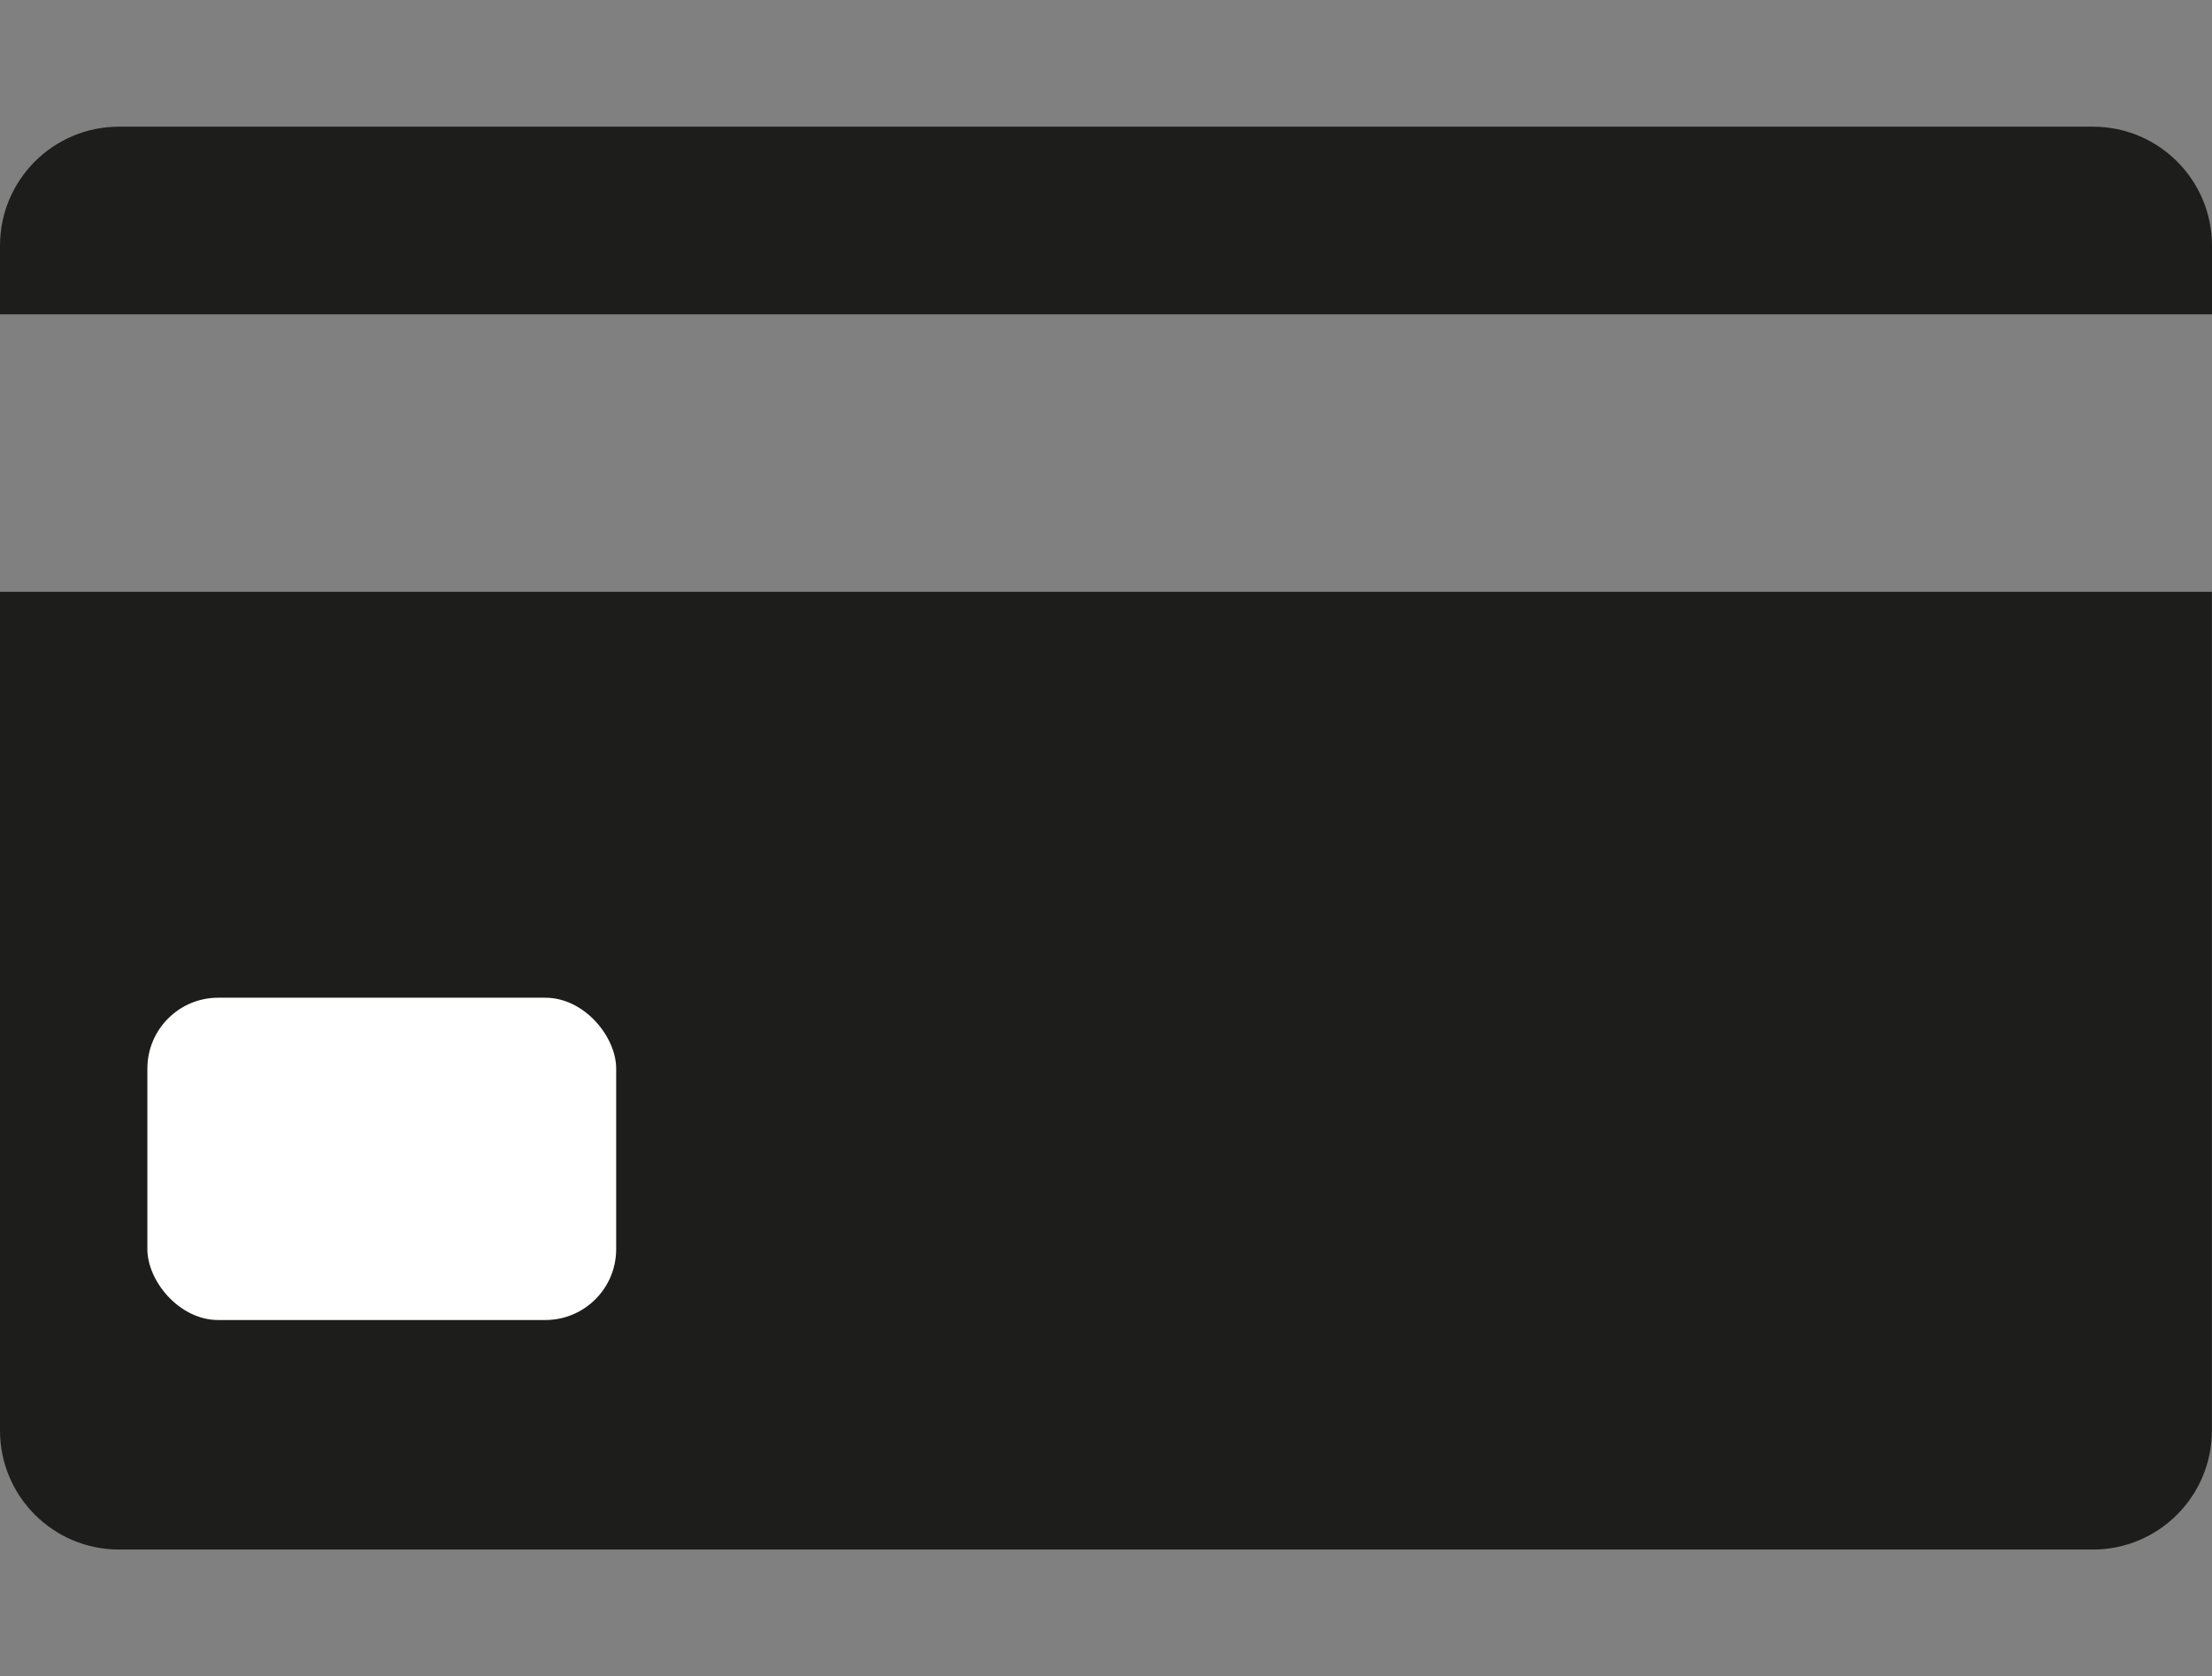
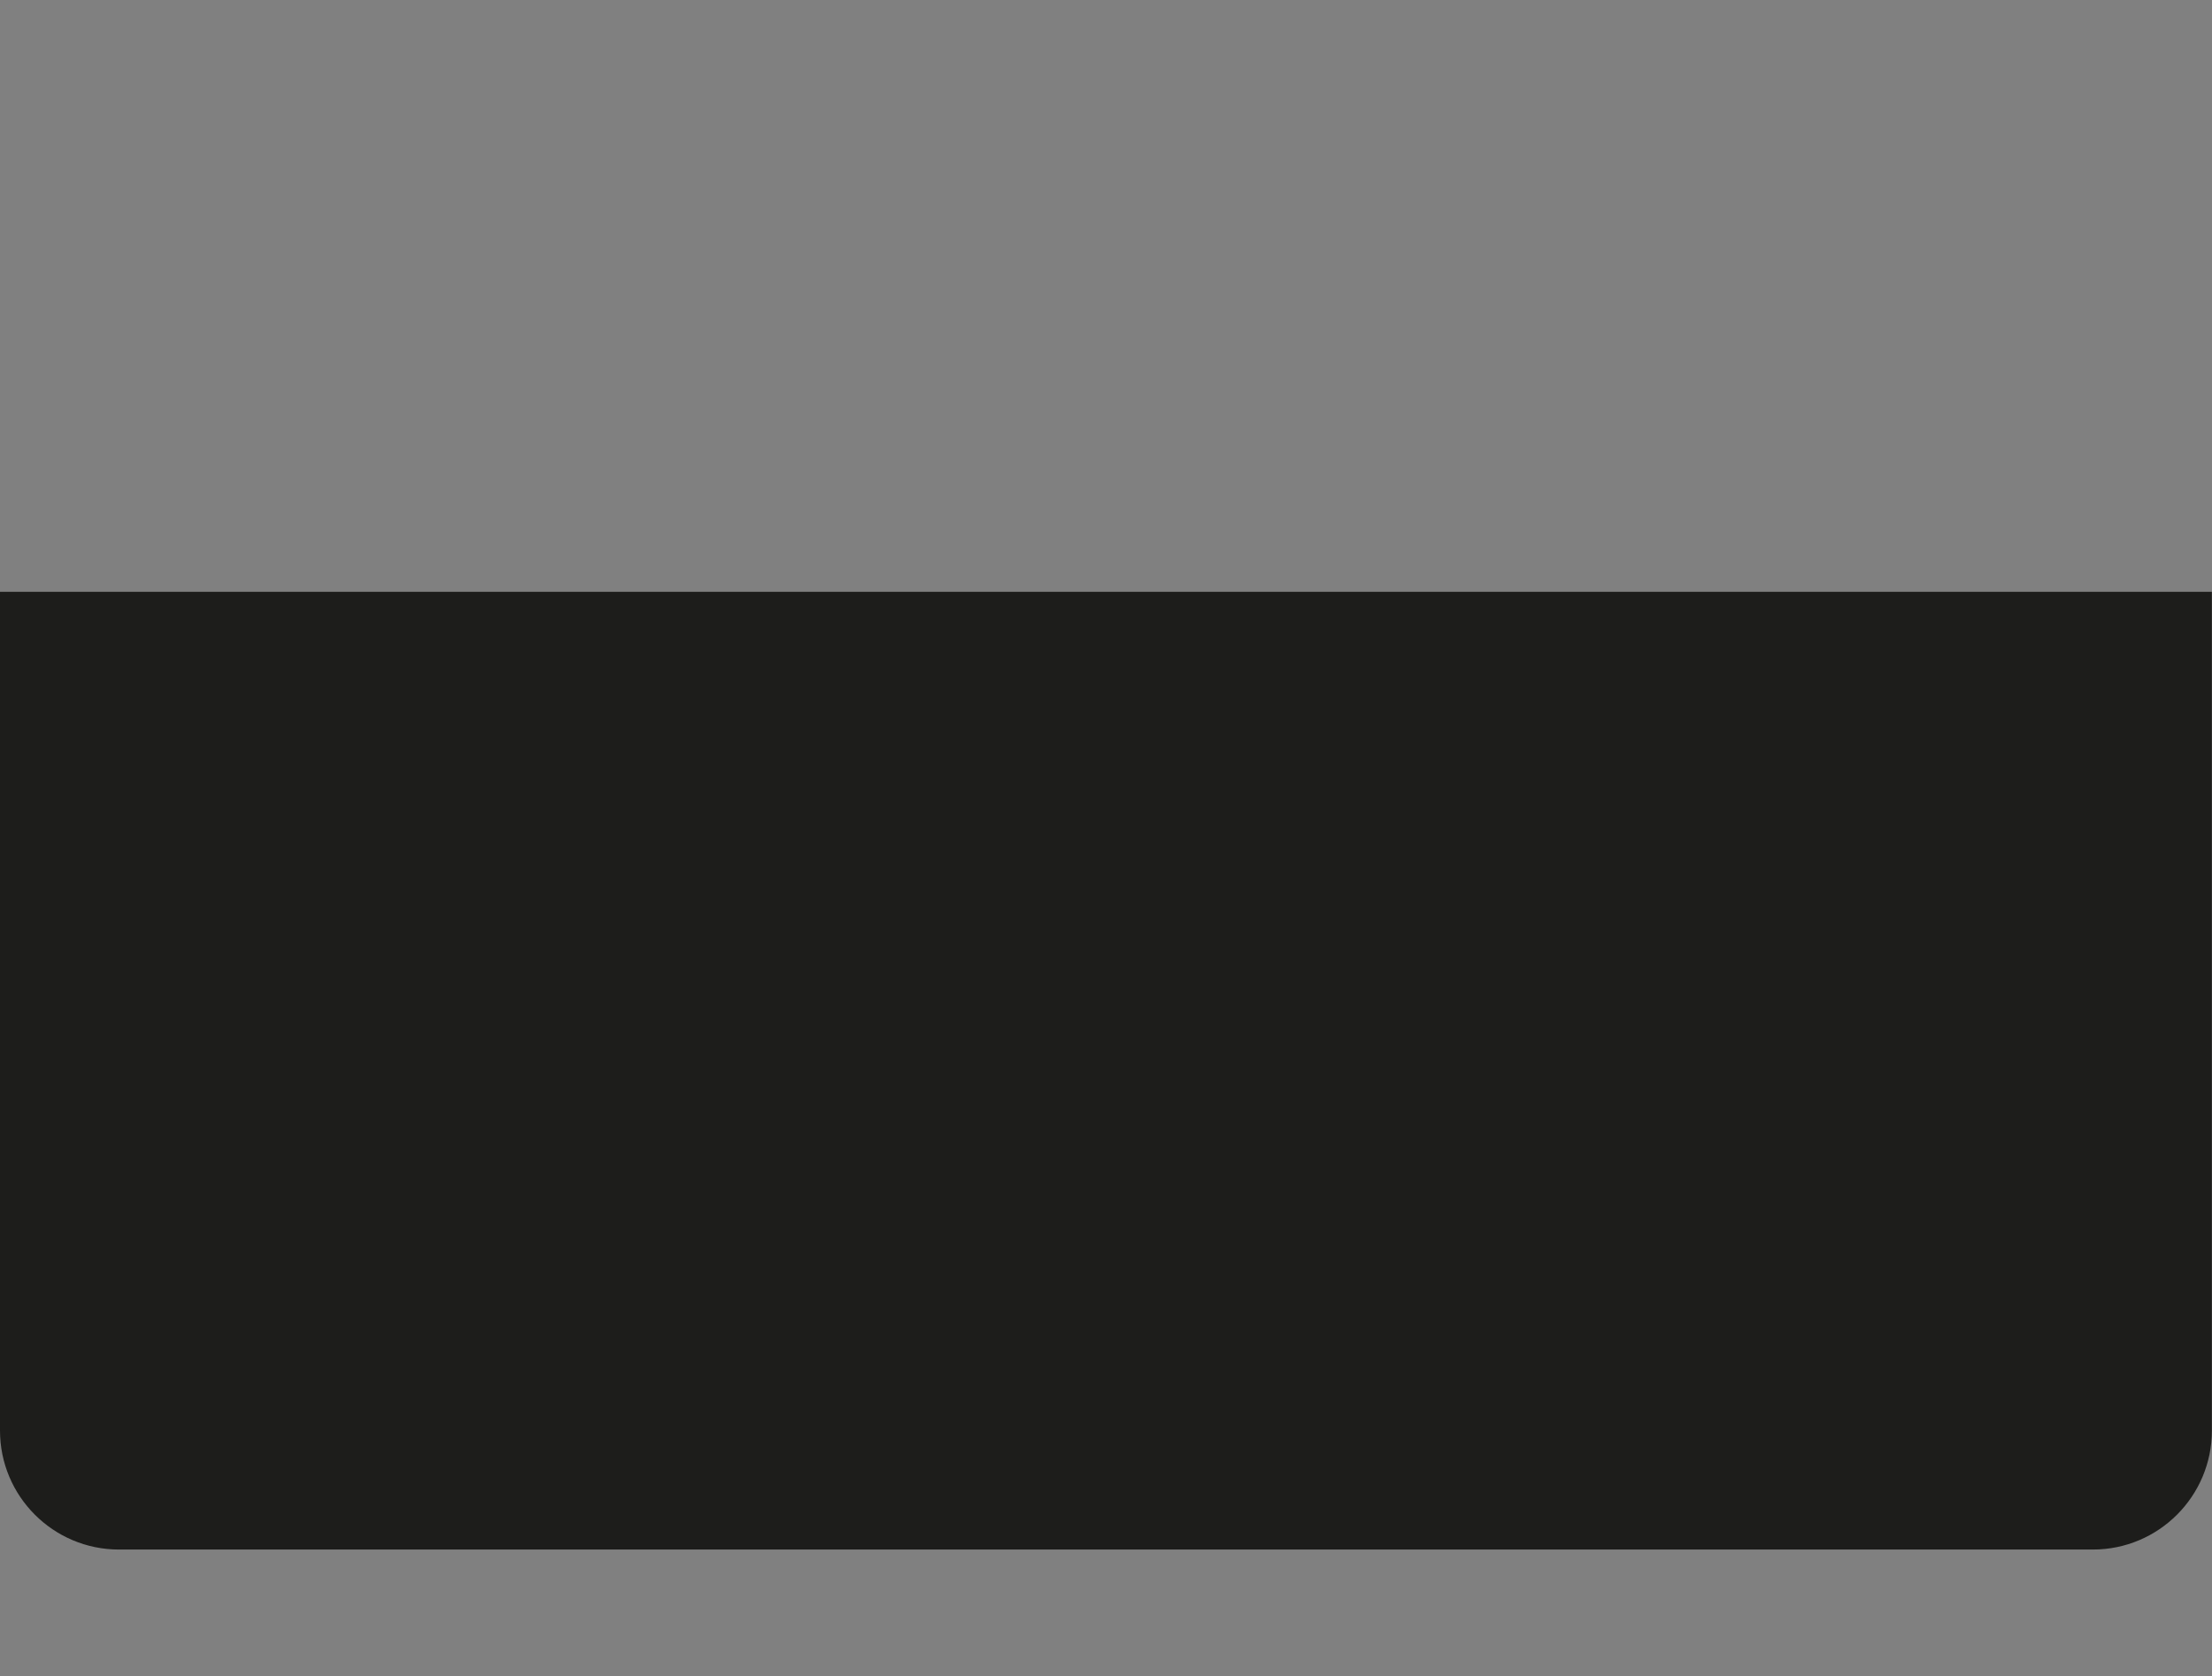
<svg xmlns="http://www.w3.org/2000/svg" id="a" viewBox="0 0 18.477 14">
  <rect x="0" y="0" width="18.477" height="14" fill="#808080" stroke="none" />
-   <path d="M18.477,2.625v-.573c0-.549-.445-.994-.994-.994H.994c-.549,0-.994,.445-.994,.994v.573H18.477Z" fill="#1d1d1b" />
  <path d="M0,4.943v7.005c0,.549,.445,.994,.994,.994H17.482c.549,0,.994-.445,.994-.994V4.943H0Z" fill="#1d1d1b" />
-   <rect x="1.231" y="8.333" width="3.916" height="2.692" rx=".592" ry=".592" fill="#fff" />
</svg>